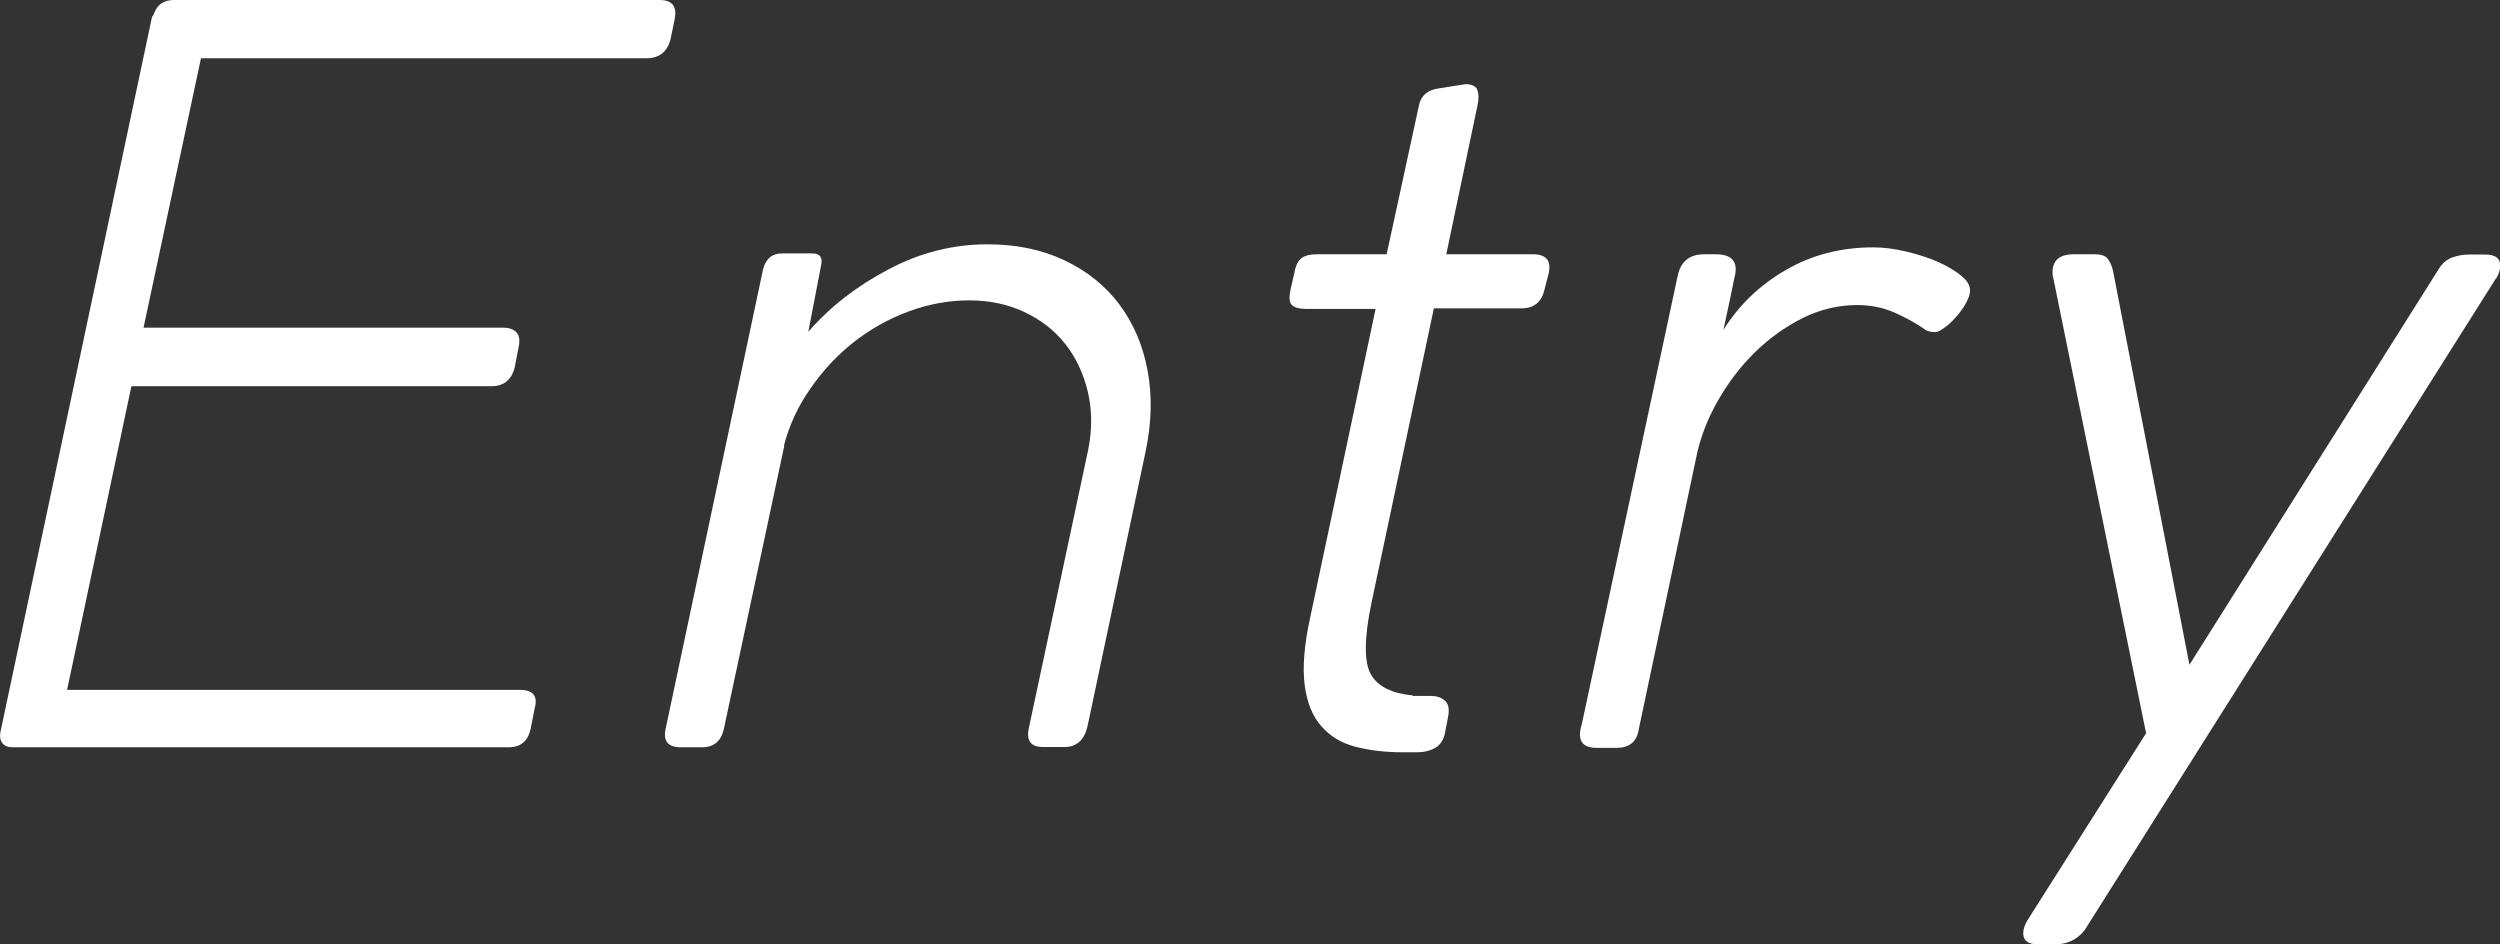
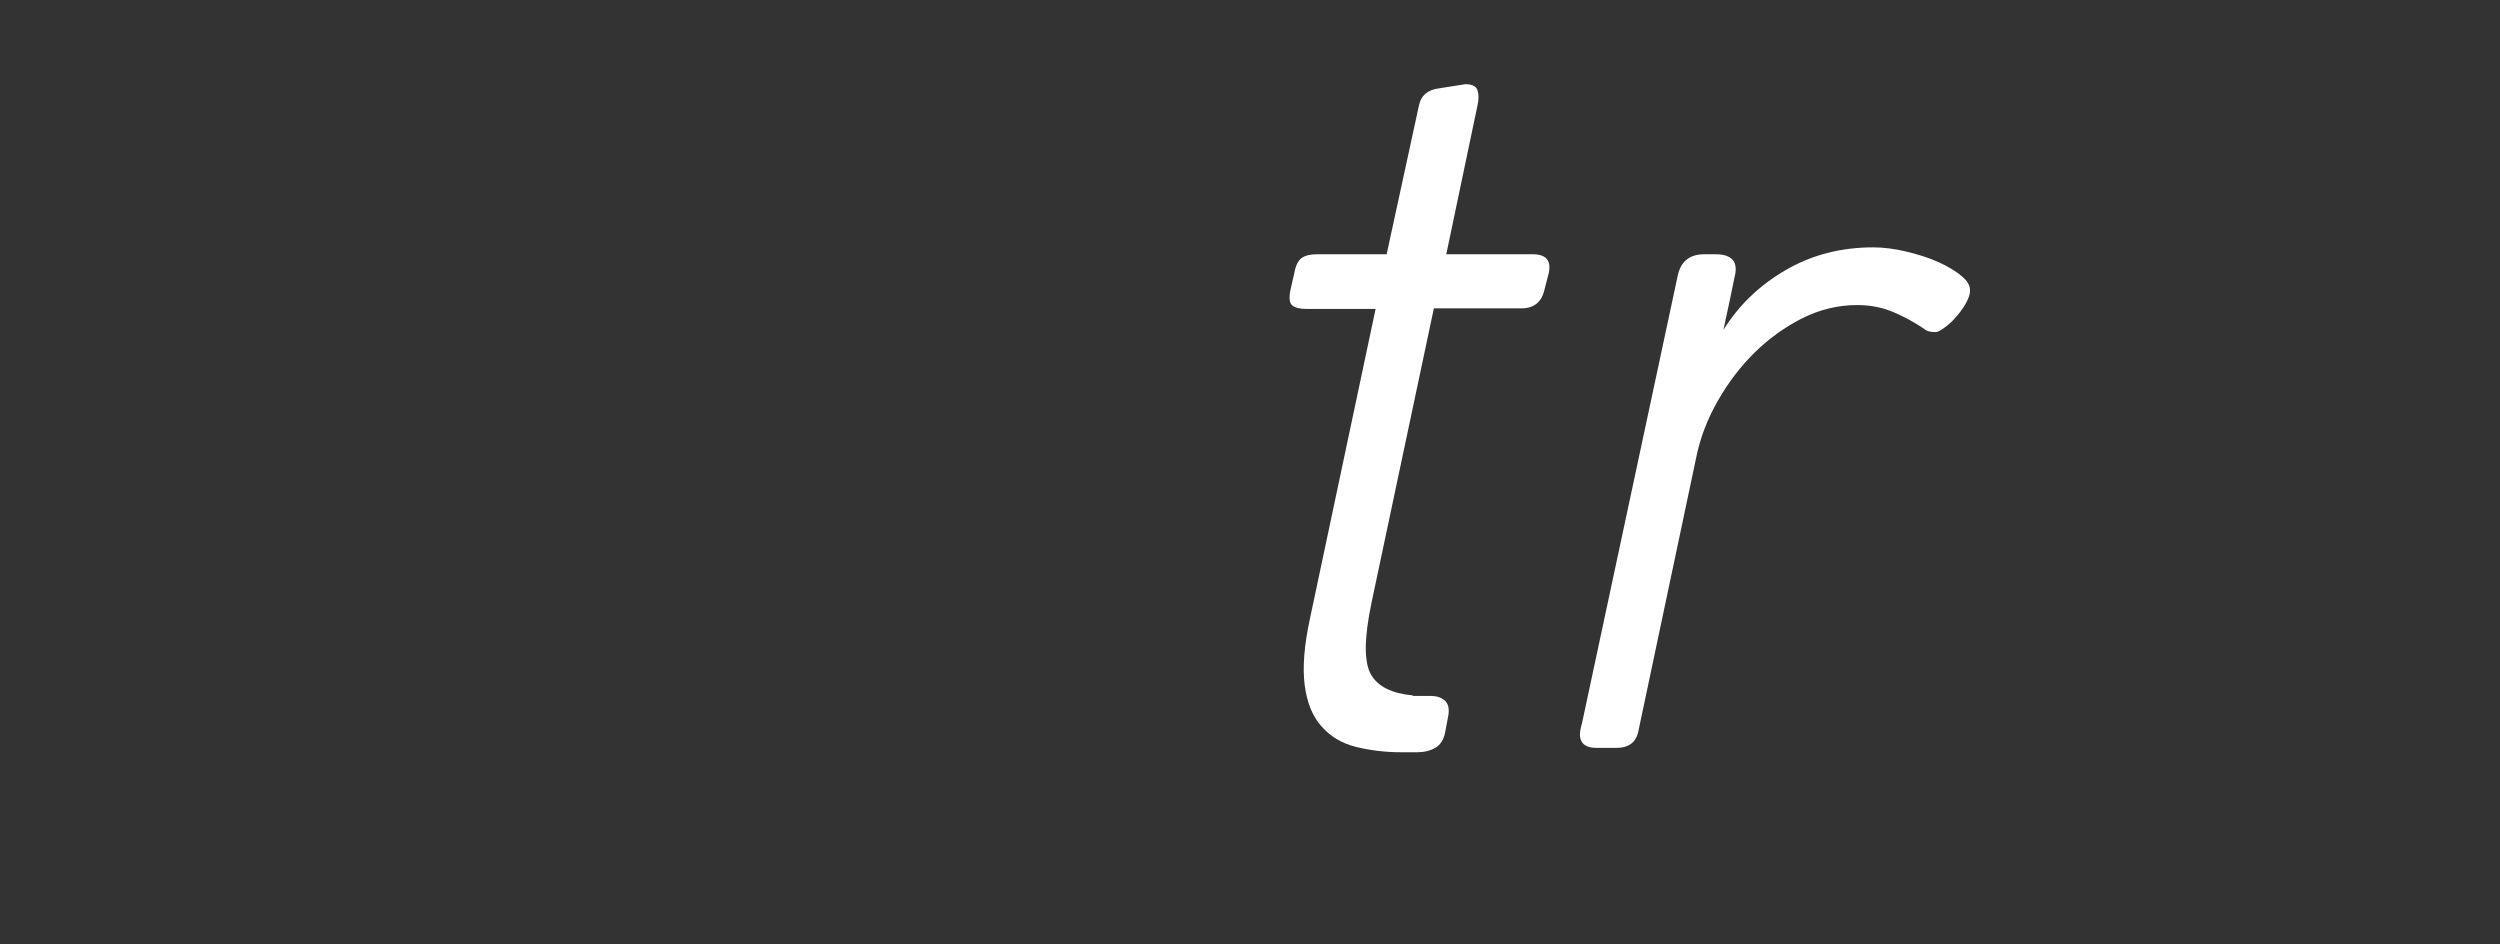
<svg xmlns="http://www.w3.org/2000/svg" id="_レイヤー_2" viewBox="0 0 90.56 34.21">
  <rect x="0" y="0" width="90.56" height="34.21" fill="#333333" stroke="none" />
  <defs>
    <style>.cls-1{fill:#fff;stroke-width:0px;}</style>
  </defs>
  <g id="_レイヤー_2-2">
-     <path class="cls-1" d="m6.29,0h17.6c.46,0,.64.23.55.69l-.15.73c-.12.46-.41.69-.87.69H7.28l-2.08,9.76h13.04c.19,0,.35.05.46.16s.14.29.09.53l-.15.77c-.12.44-.4.66-.84.66H4.76l-2.33,11h16.39c.49,0,.67.22.55.66l-.15.76c-.1.44-.36.66-.8.66H.46c-.17,0-.3-.05-.38-.16s-.1-.26-.05-.46L5.49.69s.01-.08.04-.11.04-.05.04-.07c.12-.34.36-.51.73-.51Z" />
-     <path class="cls-1" d="m28.41,16.15l-2.19,10.26c-.1.44-.36.66-.8.66h-.76c-.46,0-.64-.22-.55-.66l3.53-16.65c.1-.39.33-.58.69-.58h1.09c.27,0,.38.13.33.4l-.47,2.44c.78-.9,1.74-1.65,2.9-2.26,1.15-.61,2.35-.91,3.59-.91,1.04,0,1.97.19,2.79.58s1.48.92,1.99,1.6c.51.68.85,1.48,1.02,2.39.17.91.15,1.89-.07,2.93l-2.11,9.98c-.12.49-.4.73-.84.73h-.77c-.44,0-.61-.23-.51-.69l2.15-10.08c.15-.75.14-1.46-.02-2.12-.16-.66-.43-1.23-.82-1.72s-.88-.87-1.48-1.15c-.6-.28-1.26-.42-1.99-.42s-1.46.13-2.19.4c-.73.27-1.39.64-1.99,1.11s-1.12,1.03-1.57,1.68c-.45.64-.77,1.33-.96,2.06Z" />
    <path class="cls-1" d="m51.18,25.21h.66c.19,0,.36.05.49.16.13.11.18.3.13.57l-.11.58c-.05.27-.17.46-.36.57s-.41.16-.66.16h-.55c-.61,0-1.17-.07-1.68-.2-.51-.13-.92-.38-1.24-.75-.32-.36-.52-.86-.6-1.49-.08-.63-.02-1.44.2-2.44l2.37-11.18h-2.51c-.24,0-.41-.04-.51-.13-.1-.08-.12-.26-.07-.53l.15-.66c.05-.27.14-.44.27-.53s.32-.13.56-.13h2.51l1.17-5.39c.07-.36.32-.57.73-.62l.95-.15c.24,0,.39.07.44.22s.05.33,0,.55l-1.13,5.39h3.13c.49,0,.68.23.58.69l-.15.58c-.1.46-.38.69-.84.69h-3.17l-2.26,10.67c-.27,1.29-.27,2.15-.02,2.59s.76.69,1.51.76Z" />
    <path class="cls-1" d="m57.3,26.23l3.46-16.18c.1-.56.42-.84.98-.84h.4c.61,0,.84.28.69.84l-.15.73-.25,1.17c.56-.9,1.31-1.62,2.26-2.17.95-.55,2-.82,3.17-.82.36,0,.76.05,1.18.15.42.1.81.22,1.17.38.35.16.64.33.87.53.23.19.32.4.27.62-.02.12-.09.26-.18.42-.1.16-.21.31-.35.46-.13.15-.27.27-.4.36-.13.1-.24.15-.31.15-.19,0-.33-.04-.4-.11-.32-.22-.68-.42-1.09-.6-.41-.18-.86-.27-1.35-.27-.68,0-1.34.16-1.97.47-.63.32-1.21.73-1.73,1.24-.52.51-.97,1.1-1.35,1.77-.38.67-.64,1.35-.78,2.06l-2.08,9.84c-.07.44-.34.66-.8.66h-.73c-.46,0-.66-.22-.58-.66l.04-.18Z" />
-     <path class="cls-1" d="m90.41,10.09l-14.9,23.61c-.27.34-.63.51-1.09.51h-.58c-.36,0-.55-.13-.55-.4,0-.15.05-.3.15-.47l4.3-6.78-3.35-16.43c-.02-.07-.04-.16-.04-.26,0-.44.26-.66.77-.66h.76c.22,0,.37.05.46.15.08.1.15.24.2.44l2.77,14.28,9.04-14.35c.12-.19.28-.33.47-.4.19-.07.4-.11.62-.11h.58c.36,0,.55.13.55.4,0,.15-.05.3-.15.47Z" />
  </g>
</svg>